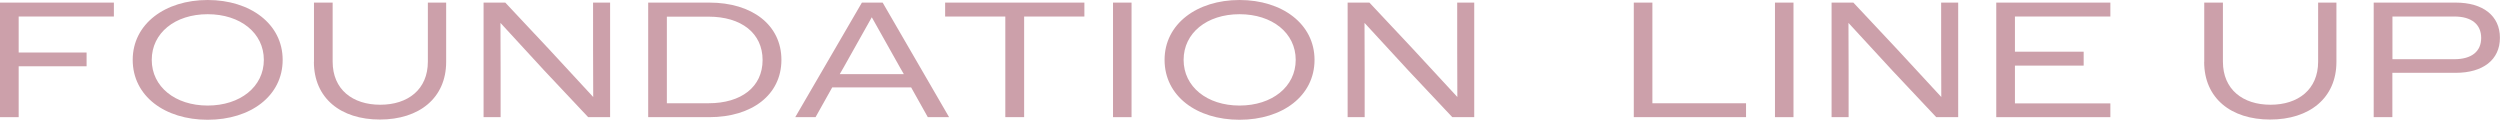
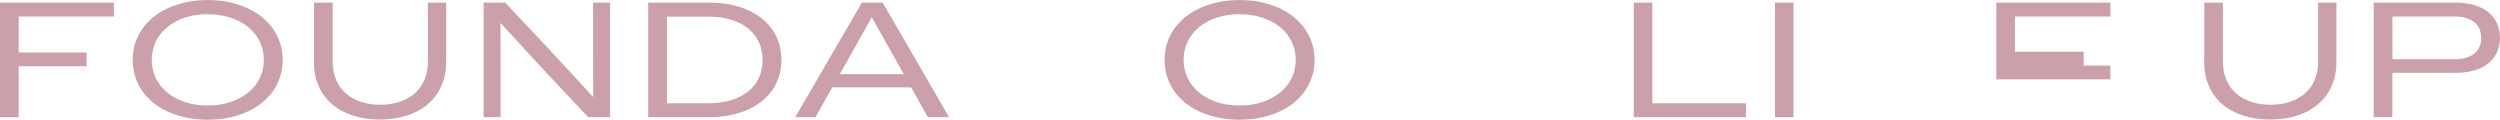
<svg xmlns="http://www.w3.org/2000/svg" id="_レイヤー_2" width="336.09" height="16.11" viewBox="0 0 336.09 16.11">
  <defs>
    <style>.cls-1{fill:#cca0aa;}</style>
  </defs>
  <g id="design">
    <path class="cls-1" d="M0,.35h15.31v1.87H2.51v4.84h9.13v1.85H2.51v6.84H0V.35Z" />
    <path class="cls-1" d="M17.84,8.05C17.84,3.21,22.2,0,27.92,0s10.08,3.21,10.08,8.05-4.31,8.05-10.08,8.05-10.08-3.19-10.08-8.05ZM35.47,8.05c0-3.61-3.15-6.14-7.55-6.14s-7.52,2.53-7.52,6.14,3.15,6.14,7.52,6.14,7.55-2.53,7.55-6.14Z" />
    <path class="cls-1" d="M42.21,8.32V.35h2.51v7.94c0,3.74,2.68,5.79,6.4,5.79s6.4-2.05,6.4-5.79V.35h2.46v7.97c0,4.86-3.63,7.75-8.91,7.75s-8.87-2.88-8.87-7.75Z" />
    <path class="cls-1" d="M65,.35h2.93l5.92,6.31,5.9,6.38-.02-6.4V.35h2.29v15.4h-2.95l-5.92-6.29-5.87-6.38.02,6.38v6.29h-2.29V.35Z" />
    <path class="cls-1" d="M87.14.35h8.23c5.72,0,9.68,2.99,9.68,7.7s-3.98,7.7-9.68,7.7h-8.23V.35ZM89.65,2.24v11.64h5.61c4.4,0,7.26-2.2,7.26-5.81s-2.86-5.83-7.26-5.83h-5.61Z" />
    <path class="cls-1" d="M115.87.35h2.79l8.93,15.4h-2.86l-2.24-4h-10.61l-2.24,4h-2.73L115.87.35ZM112.88,9.97h8.63l-.53-.92-3.78-6.73-3.78,6.73-.53.92Z" />
-     <path class="cls-1" d="M135.16,2.22h-8.1V.35h18.72v1.87h-8.1v13.53h-2.53V2.22Z" />
-     <path class="cls-1" d="M149.63.35h2.49v15.4h-2.49V.35Z" />
    <path class="cls-1" d="M156.56,8.05c0-4.84,4.36-8.05,10.08-8.05s10.08,3.21,10.08,8.05-4.31,8.05-10.08,8.05-10.08-3.19-10.08-8.05ZM174.19,8.05c0-3.61-3.15-6.14-7.55-6.14s-7.52,2.53-7.52,6.14,3.15,6.14,7.52,6.14,7.55-2.53,7.55-6.14Z" />
-     <path class="cls-1" d="M181.17.35h2.93l5.92,6.31,5.9,6.38-.02-6.4V.35h2.29v15.4h-2.95l-5.92-6.29-5.88-6.38.02,6.38v6.29h-2.29V.35Z" />
    <path class="cls-1" d="M219.63.35h2.51v13.53h12.59v1.87h-15.09V.35Z" />
    <path class="cls-1" d="M238.62.35h2.49v15.4h-2.49V.35Z" />
-     <path class="cls-1" d="M246.23.35h2.93l5.92,6.31,5.9,6.38-.02-6.4V.35h2.29v15.4h-2.95l-5.92-6.29-5.88-6.38.02,6.38v6.29h-2.29V.35Z" />
-     <path class="cls-1" d="M268.37.35h15.34v1.87h-12.83v4.73h9.24v1.87h-9.24v5.08h12.83v1.85h-15.34V.35Z" />
+     <path class="cls-1" d="M268.37.35h15.34v1.87h-12.83v4.73h9.24v1.87h-9.24h12.83v1.85h-15.34V.35Z" />
    <path class="cls-1" d="M296.33,8.32V.35h2.51v7.94c0,3.74,2.68,5.79,6.4,5.79s6.4-2.05,6.4-5.79V.35h2.46v7.97c0,4.86-3.63,7.75-8.91,7.75s-8.87-2.88-8.87-7.75Z" />
    <path class="cls-1" d="M319.12.35h11.02c3.65,0,5.94,1.76,5.94,4.73s-2.29,4.71-5.94,4.71h-8.52v5.96h-2.51V.35ZM321.63,2.22v5.74h8.32c2.31,0,3.61-1.03,3.61-2.86s-1.3-2.88-3.61-2.88h-8.32Z" />
  </g>
</svg>